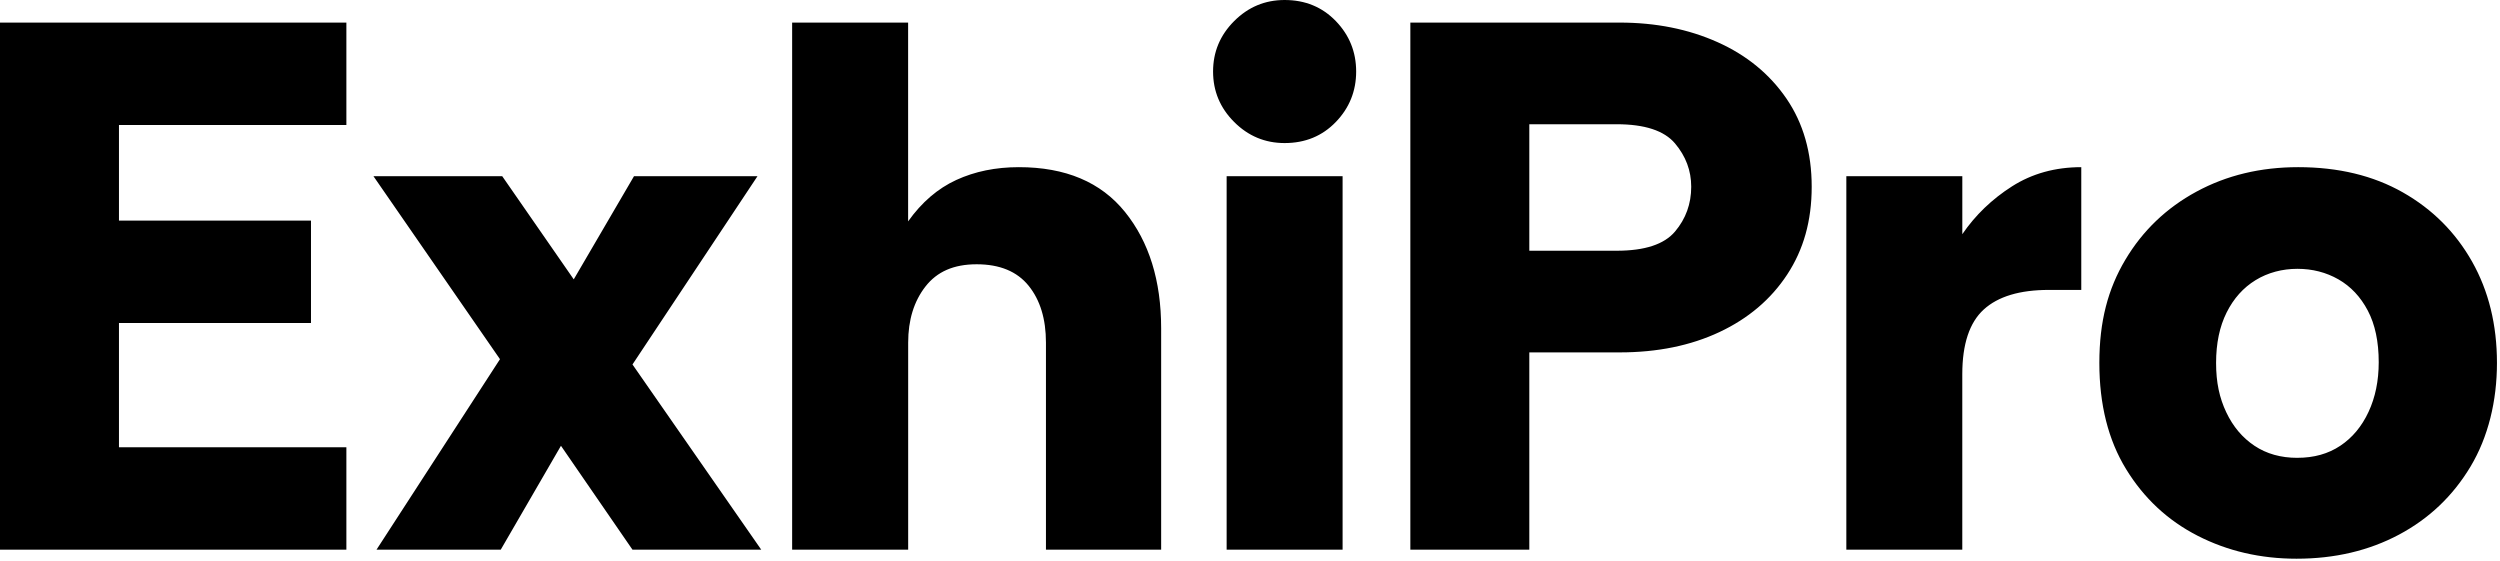
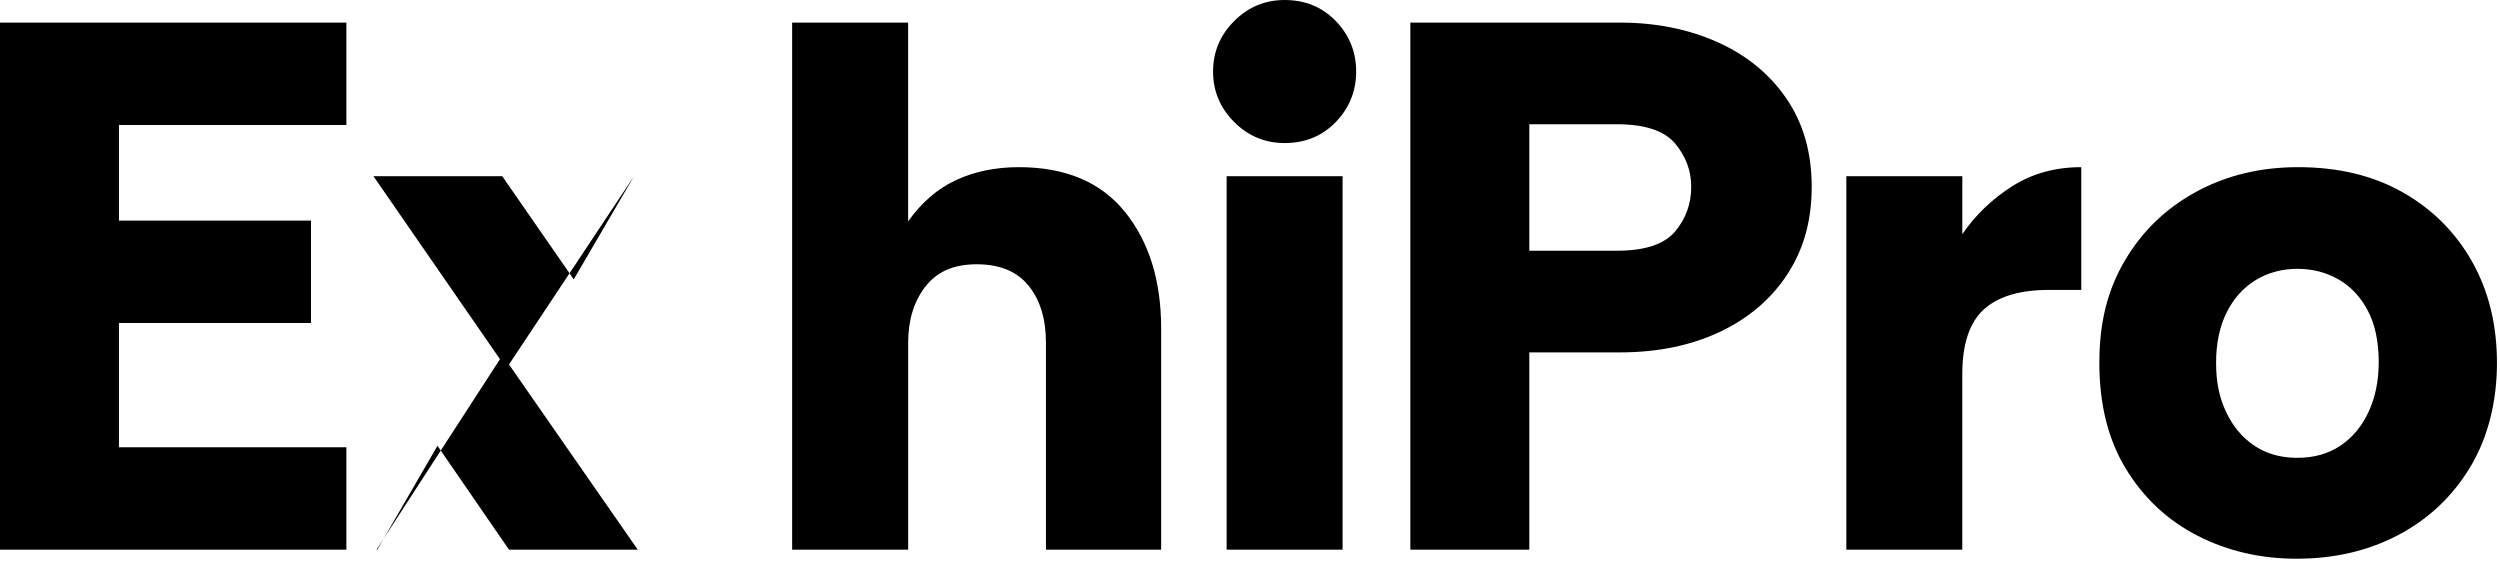
<svg xmlns="http://www.w3.org/2000/svg" width="1056" height="237" version="1.1" data-name="Calque 1">
  <g>
    <title>Layer 1</title>
-     <path id="svg_1" stroke-width="0px" fill="#000" d="m0,232.19l0,-222.65l146.31,0l0,43.25l-96.06,0l0,40.4l81.11,0l0,43.25l-81.11,0l0,52.48l96.06,0l0,43.26l-146.31,0l0,0.01zm159.03,0l52.16,-80.47l-53.44,-77.29l54.39,0l30.21,43.57l25.45,-43.57l52.16,0l-52.8,79.52l54.39,78.24l-54.39,0l-30.21,-43.89l-25.44,43.89l-52.48,0zm175.57,0l0,-222.65l48.99,0l0,83.97c5.73,-8.06 12.51,-13.89 20.36,-17.5c7.84,-3.6 16.64,-5.4 26.4,-5.4c19.72,0 34.67,6.31 44.85,18.92c10.17,12.62 15.27,29 15.27,49.14l0,93.51l-48.66,0l0,-87.47c0,-9.97 -2.44,-17.97 -7.32,-24.01c-4.88,-6.04 -12.2,-9.07 -21.94,-9.07s-16.75,3.13 -21.63,9.38c-4.88,6.26 -7.31,14.16 -7.31,23.7l0,87.47l-48.99,0l-0.02,0.01zm208.02,-171.76c-8.27,0 -15.38,-2.97 -21.31,-8.9c-5.94,-5.93 -8.91,-13.05 -8.91,-21.32s2.97,-15.37 8.91,-21.31s13.04,-8.9 21.31,-8.9c8.69,0 15.9,2.97 21.63,8.9c5.73,5.94 8.59,13.05 8.59,21.31s-2.86,15.38 -8.59,21.32s-12.94,8.9 -21.63,8.9zm-24.49,171.76l0,-157.76l48.98,0l0,157.76l-48.98,0zm77.6,0l0,-222.65l88.42,0c15.27,0 29.05,2.76 41.35,8.27c12.3,5.51 22,13.47 29.11,23.85c7.1,10.39 10.65,22.8 10.65,37.22s-3.45,26.56 -10.33,37.05c-6.89,10.5 -16.44,18.6 -28.63,24.33c-12.2,5.73 -26.24,8.59 -42.15,8.59l-38.17,0l0,83.34l-50.25,0zm50.25,-126.28l36.9,0c11.87,0 20.09,-2.7 24.65,-8.11c4.56,-5.4 6.84,-11.71 6.84,-18.92c0,-6.79 -2.28,-12.88 -6.84,-18.29c-4.56,-5.4 -12.77,-8.11 -24.65,-8.11l-36.9,0l0,53.44l0,-0.01zm133.91,126.28l0,-157.76l48.99,0l0,24.49c5.51,-8.06 12.51,-14.79 20.99,-20.2c8.48,-5.4 18.24,-8.11 29.26,-8.11l0,51.85l-13.68,0c-12.3,0 -21.46,2.76 -27.51,8.27c-6.04,5.51 -9.07,14.63 -9.07,27.35l0,74.11l-48.99,0l0.01,0zm190.2,3.81c-15.27,0 -29.21,-3.24 -41.82,-9.7c-12.62,-6.46 -22.69,-15.85 -30.22,-28.15c-7.53,-12.3 -11.29,-27.24 -11.29,-44.85s3.66,-31.27 10.98,-43.58c7.32,-12.3 17.34,-21.89 30.06,-28.78c12.72,-6.89 27.04,-10.33 42.94,-10.33c16.96,0 31.7,3.55 44.21,10.65c12.51,7.11 22.26,16.86 29.26,29.26c7,12.41 10.5,26.67 10.5,42.78s-3.71,31.33 -11.14,43.74c-7.42,12.41 -17.49,22 -30.21,28.78s-27.15,10.18 -43.26,10.18l-0.01,0zm0.32,-42.62c7,0 13.05,-1.69 18.13,-5.09c5.09,-3.39 9.07,-8.16 11.93,-14.31c2.87,-6.15 4.3,-13.14 4.3,-20.99c0,-8.69 -1.54,-15.95 -4.61,-21.79c-3.07,-5.83 -7.21,-10.22 -12.41,-13.2c-5.2,-2.96 -10.98,-4.45 -17.34,-4.45s-12.46,1.59 -17.65,4.78c-5.2,3.18 -9.27,7.74 -12.24,13.67c-2.97,5.94 -4.45,13.04 -4.45,21.31s1.43,14.79 4.3,20.84c2.86,6.04 6.83,10.76 11.93,14.15c5.09,3.4 11.13,5.09 18.13,5.09l-0.02,-0.01z" class="cls-1" />
+     <path id="svg_1" stroke-width="0px" fill="#000" d="m0,232.19l0,-222.65l146.31,0l0,43.25l-96.06,0l0,40.4l81.11,0l0,43.25l-81.11,0l0,52.48l96.06,0l0,43.26l-146.31,0l0,0.01zm159.03,0l52.16,-80.47l-53.44,-77.29l54.39,0l30.21,43.57l25.45,-43.57l-52.8,79.52l54.39,78.24l-54.39,0l-30.21,-43.89l-25.44,43.89l-52.48,0zm175.57,0l0,-222.65l48.99,0l0,83.97c5.73,-8.06 12.51,-13.89 20.36,-17.5c7.84,-3.6 16.64,-5.4 26.4,-5.4c19.72,0 34.67,6.31 44.85,18.92c10.17,12.62 15.27,29 15.27,49.14l0,93.51l-48.66,0l0,-87.47c0,-9.97 -2.44,-17.97 -7.32,-24.01c-4.88,-6.04 -12.2,-9.07 -21.94,-9.07s-16.75,3.13 -21.63,9.38c-4.88,6.26 -7.31,14.16 -7.31,23.7l0,87.47l-48.99,0l-0.02,0.01zm208.02,-171.76c-8.27,0 -15.38,-2.97 -21.31,-8.9c-5.94,-5.93 -8.91,-13.05 -8.91,-21.32s2.97,-15.37 8.91,-21.31s13.04,-8.9 21.31,-8.9c8.69,0 15.9,2.97 21.63,8.9c5.73,5.94 8.59,13.05 8.59,21.31s-2.86,15.38 -8.59,21.32s-12.94,8.9 -21.63,8.9zm-24.49,171.76l0,-157.76l48.98,0l0,157.76l-48.98,0zm77.6,0l0,-222.65l88.42,0c15.27,0 29.05,2.76 41.35,8.27c12.3,5.51 22,13.47 29.11,23.85c7.1,10.39 10.65,22.8 10.65,37.22s-3.45,26.56 -10.33,37.05c-6.89,10.5 -16.44,18.6 -28.63,24.33c-12.2,5.73 -26.24,8.59 -42.15,8.59l-38.17,0l0,83.34l-50.25,0zm50.25,-126.28l36.9,0c11.87,0 20.09,-2.7 24.65,-8.11c4.56,-5.4 6.84,-11.71 6.84,-18.92c0,-6.79 -2.28,-12.88 -6.84,-18.29c-4.56,-5.4 -12.77,-8.11 -24.65,-8.11l-36.9,0l0,53.44l0,-0.01zm133.91,126.28l0,-157.76l48.99,0l0,24.49c5.51,-8.06 12.51,-14.79 20.99,-20.2c8.48,-5.4 18.24,-8.11 29.26,-8.11l0,51.85l-13.68,0c-12.3,0 -21.46,2.76 -27.51,8.27c-6.04,5.51 -9.07,14.63 -9.07,27.35l0,74.11l-48.99,0l0.01,0zm190.2,3.81c-15.27,0 -29.21,-3.24 -41.82,-9.7c-12.62,-6.46 -22.69,-15.85 -30.22,-28.15c-7.53,-12.3 -11.29,-27.24 -11.29,-44.85s3.66,-31.27 10.98,-43.58c7.32,-12.3 17.34,-21.89 30.06,-28.78c12.72,-6.89 27.04,-10.33 42.94,-10.33c16.96,0 31.7,3.55 44.21,10.65c12.51,7.11 22.26,16.86 29.26,29.26c7,12.41 10.5,26.67 10.5,42.78s-3.71,31.33 -11.14,43.74c-7.42,12.41 -17.49,22 -30.21,28.78s-27.15,10.18 -43.26,10.18l-0.01,0zm0.32,-42.62c7,0 13.05,-1.69 18.13,-5.09c5.09,-3.39 9.07,-8.16 11.93,-14.31c2.87,-6.15 4.3,-13.14 4.3,-20.99c0,-8.69 -1.54,-15.95 -4.61,-21.79c-3.07,-5.83 -7.21,-10.22 -12.41,-13.2c-5.2,-2.96 -10.98,-4.45 -17.34,-4.45s-12.46,1.59 -17.65,4.78c-5.2,3.18 -9.27,7.74 -12.24,13.67c-2.97,5.94 -4.45,13.04 -4.45,21.31s1.43,14.79 4.3,20.84c2.86,6.04 6.83,10.76 11.93,14.15c5.09,3.4 11.13,5.09 18.13,5.09l-0.02,-0.01z" class="cls-1" />
  </g>
</svg>